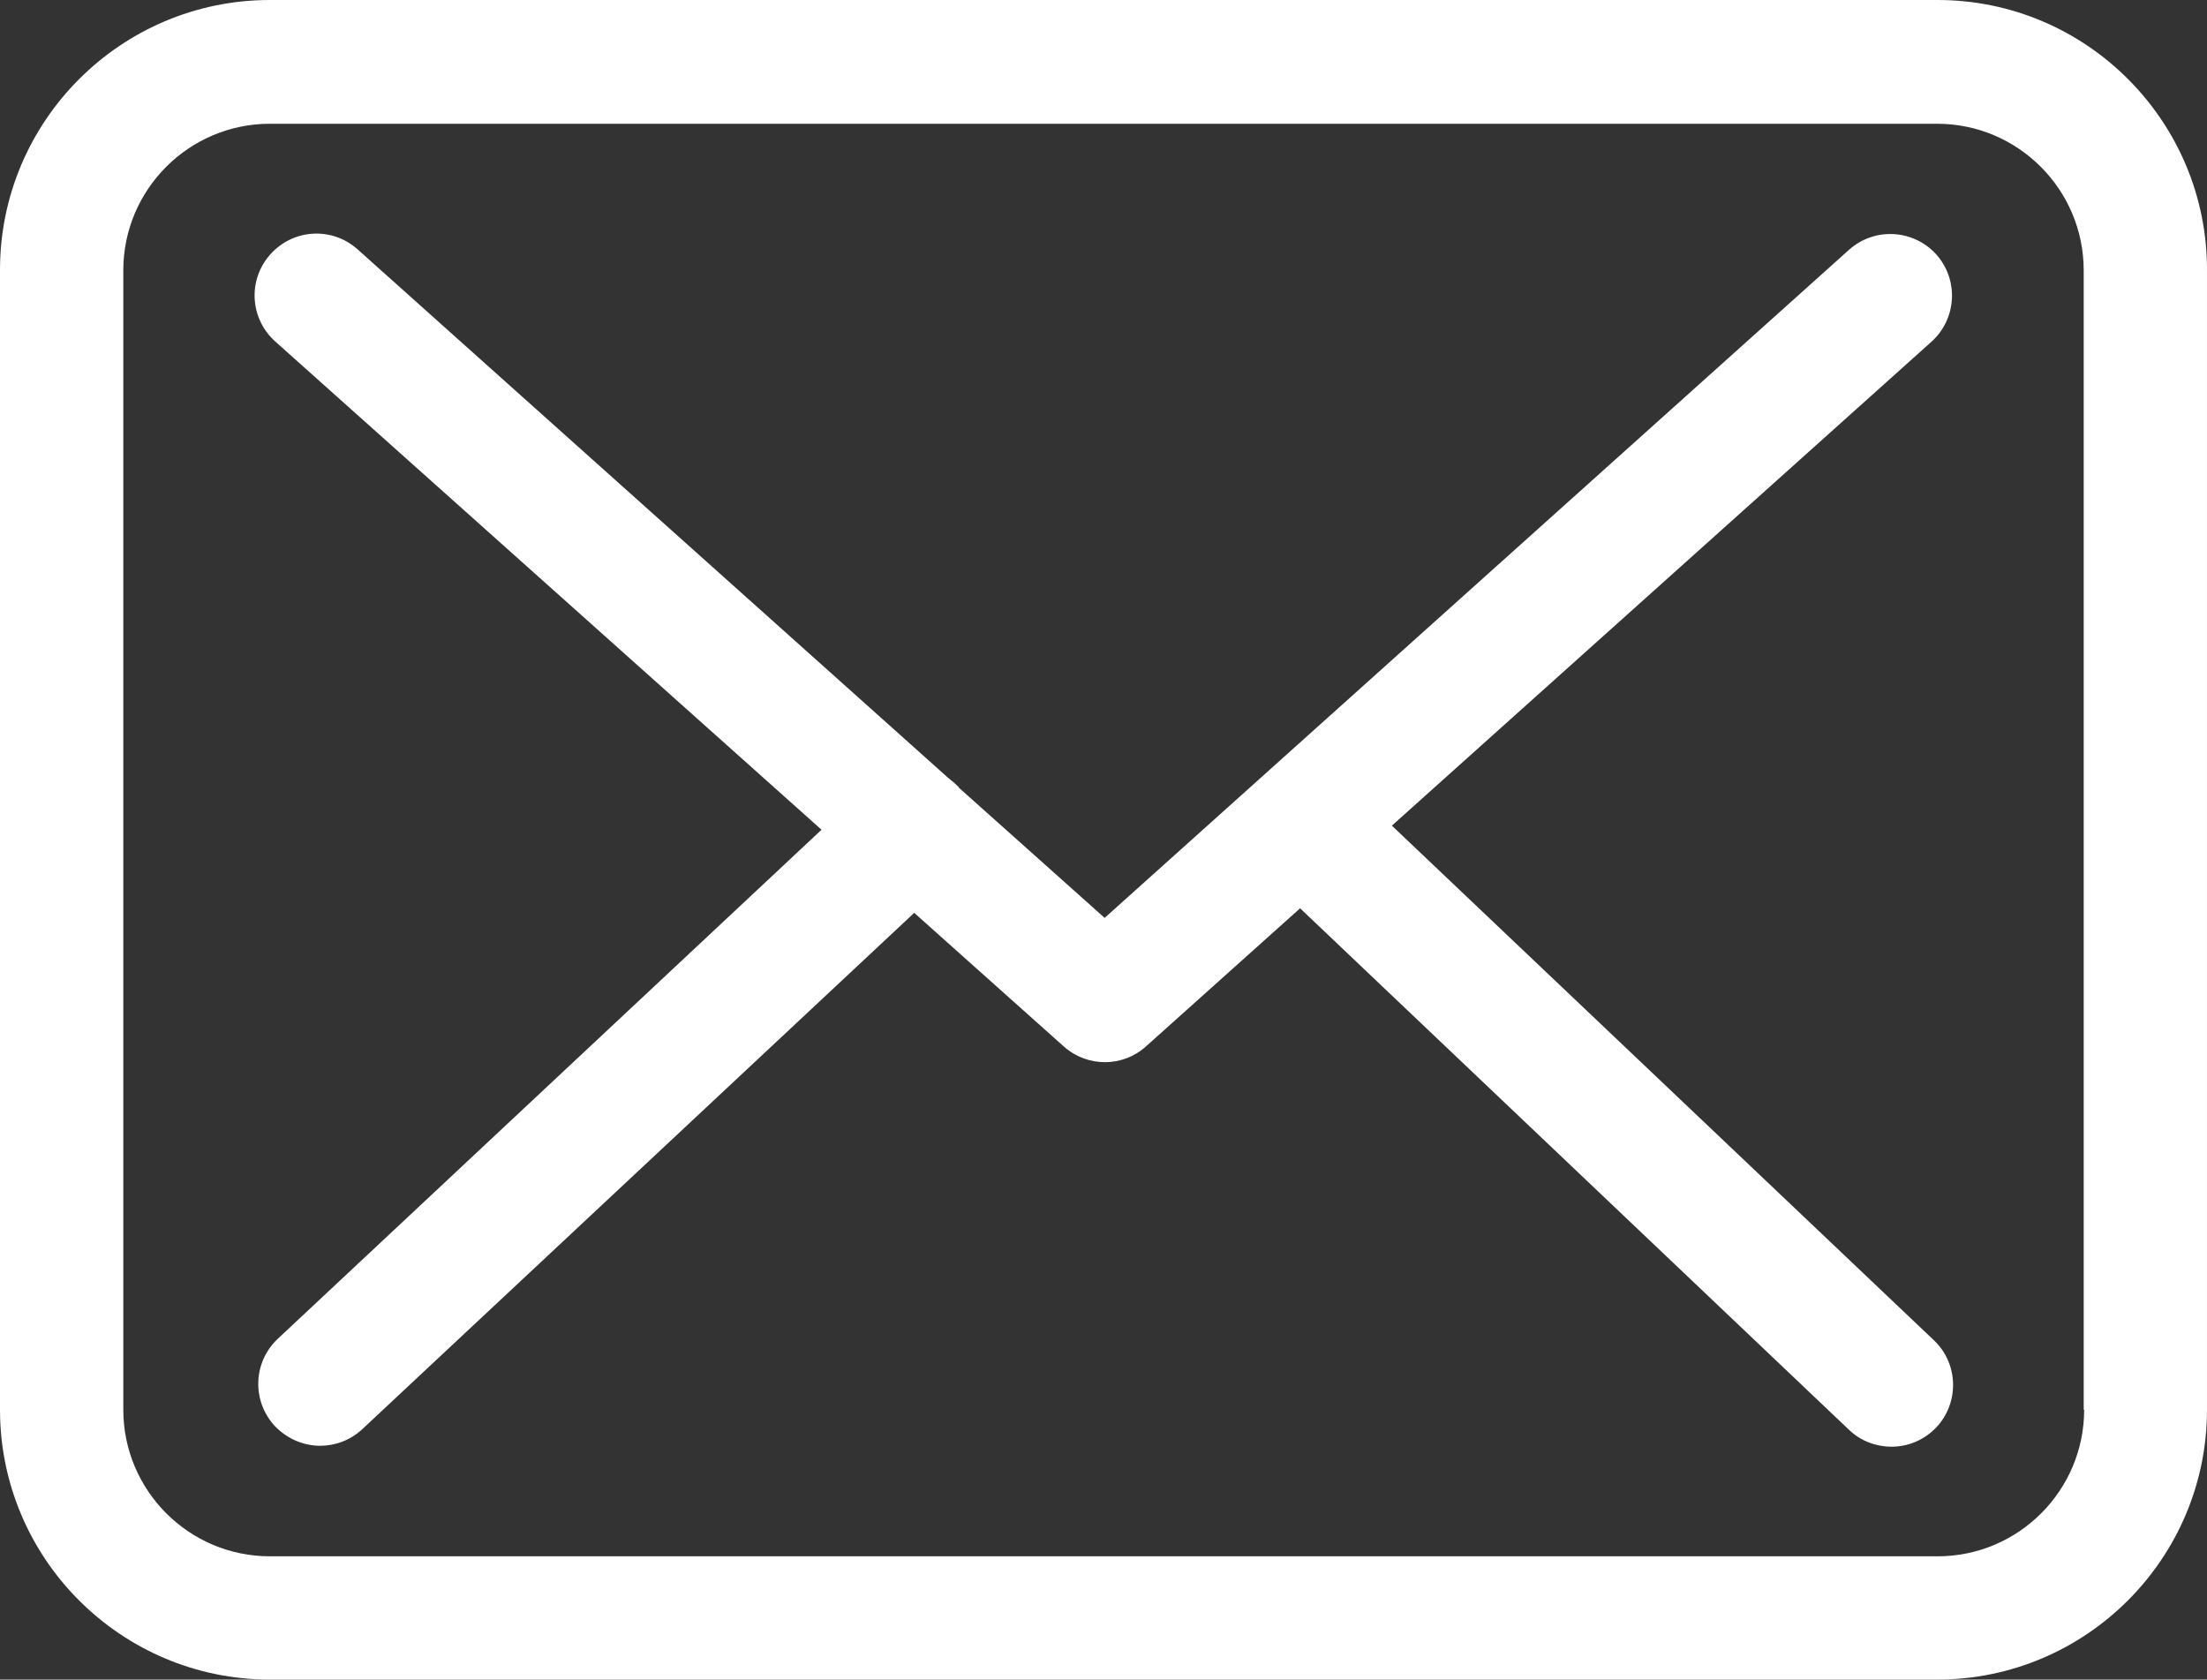
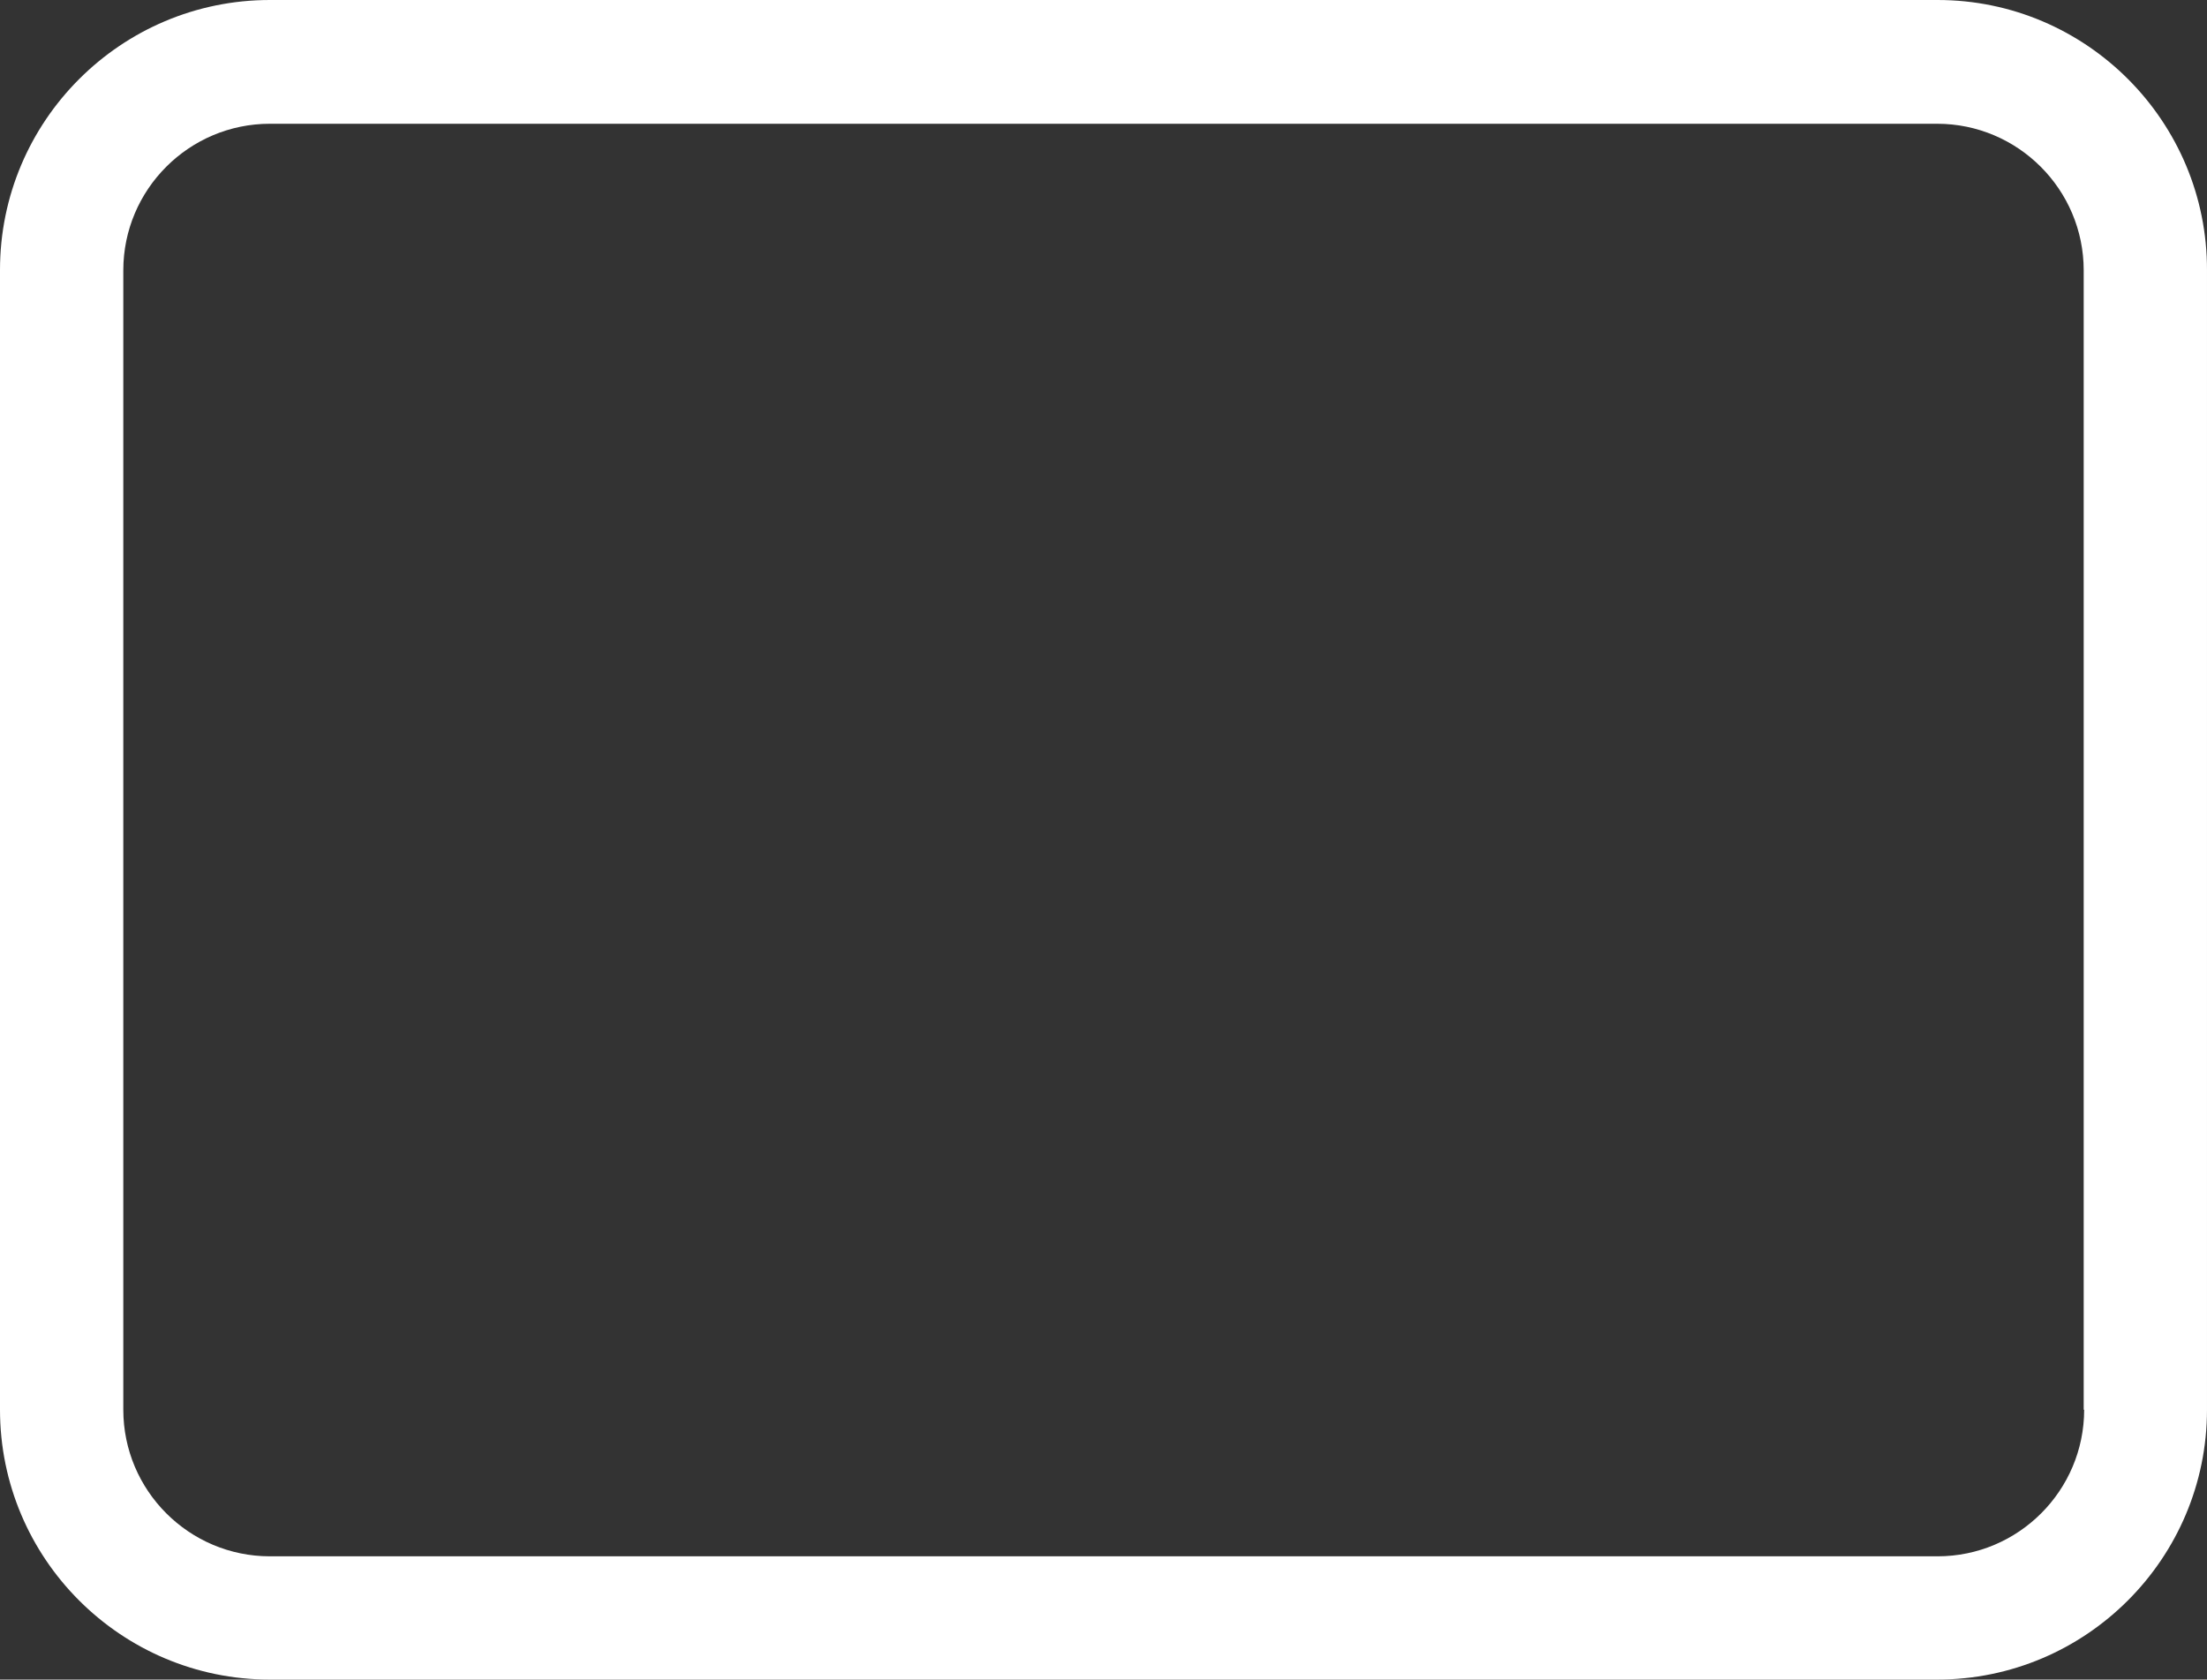
<svg xmlns="http://www.w3.org/2000/svg" version="1.1" id="Layer_1" x="0px" y="0px" width="386.641px" height="294.238px" viewBox="12 6 386.641 294.238" enable-background="new 12 6 386.641 294.238" xml:space="preserve">
  <rect x="12" y="6" width="386.641" height="294.238" fill="#333333" stroke="none" />
  <g>
    <path fill="#FFFFFF" d="M351.441,6H59.281C33.199,6,12,27.199,12,53.281v199.68c0,26.078,21.199,47.277,47.281,47.277h292.078   c26.082,0,47.281-21.199,47.281-47.277V53.359C398.719,27.281,377.52,6,351.441,6L351.441,6z M377.121,252.961   c0,14.16-11.52,25.682-25.68,25.682H59.281c-14.16,0-25.679-11.521-25.679-25.682V53.359c0-14.16,11.519-25.679,25.679-25.679   h292.078c14.16,0,25.681,11.519,25.681,25.679v199.602H377.121z" />
-     <path fill="#FFFFFF" d="M255.84,150.641l94.559-84.801c4.402-4,4.802-10.801,0.802-15.281c-4-4.399-10.802-4.797-15.277-0.797   L205.52,166.801l-25.441-22.723c-0.078-0.078-0.156-0.156-0.156-0.238c-0.563-0.559-1.121-1.039-1.762-1.52L74.641,49.68   c-4.481-4-11.282-3.602-15.282,0.879c-4,4.48-3.597,11.281,0.879,15.281l95.684,85.519l-95.281,89.2   c-4.321,4.082-4.563,10.883-0.481,15.28c2.16,2.238,5.039,3.44,7.918,3.44c2.641,0,5.281-0.961,7.363-2.883l96.719-90.477   l26.238,23.438c2.082,1.841,4.641,2.72,7.204,2.72c2.559,0,5.199-0.957,7.199-2.798l26.961-24.159l96.16,91.358   c2.078,2,4.797,2.961,7.438,2.961c2.879,0,5.681-1.121,7.841-3.362c4.082-4.315,3.922-11.199-0.398-15.277L255.84,150.641z" />
  </g>
</svg>